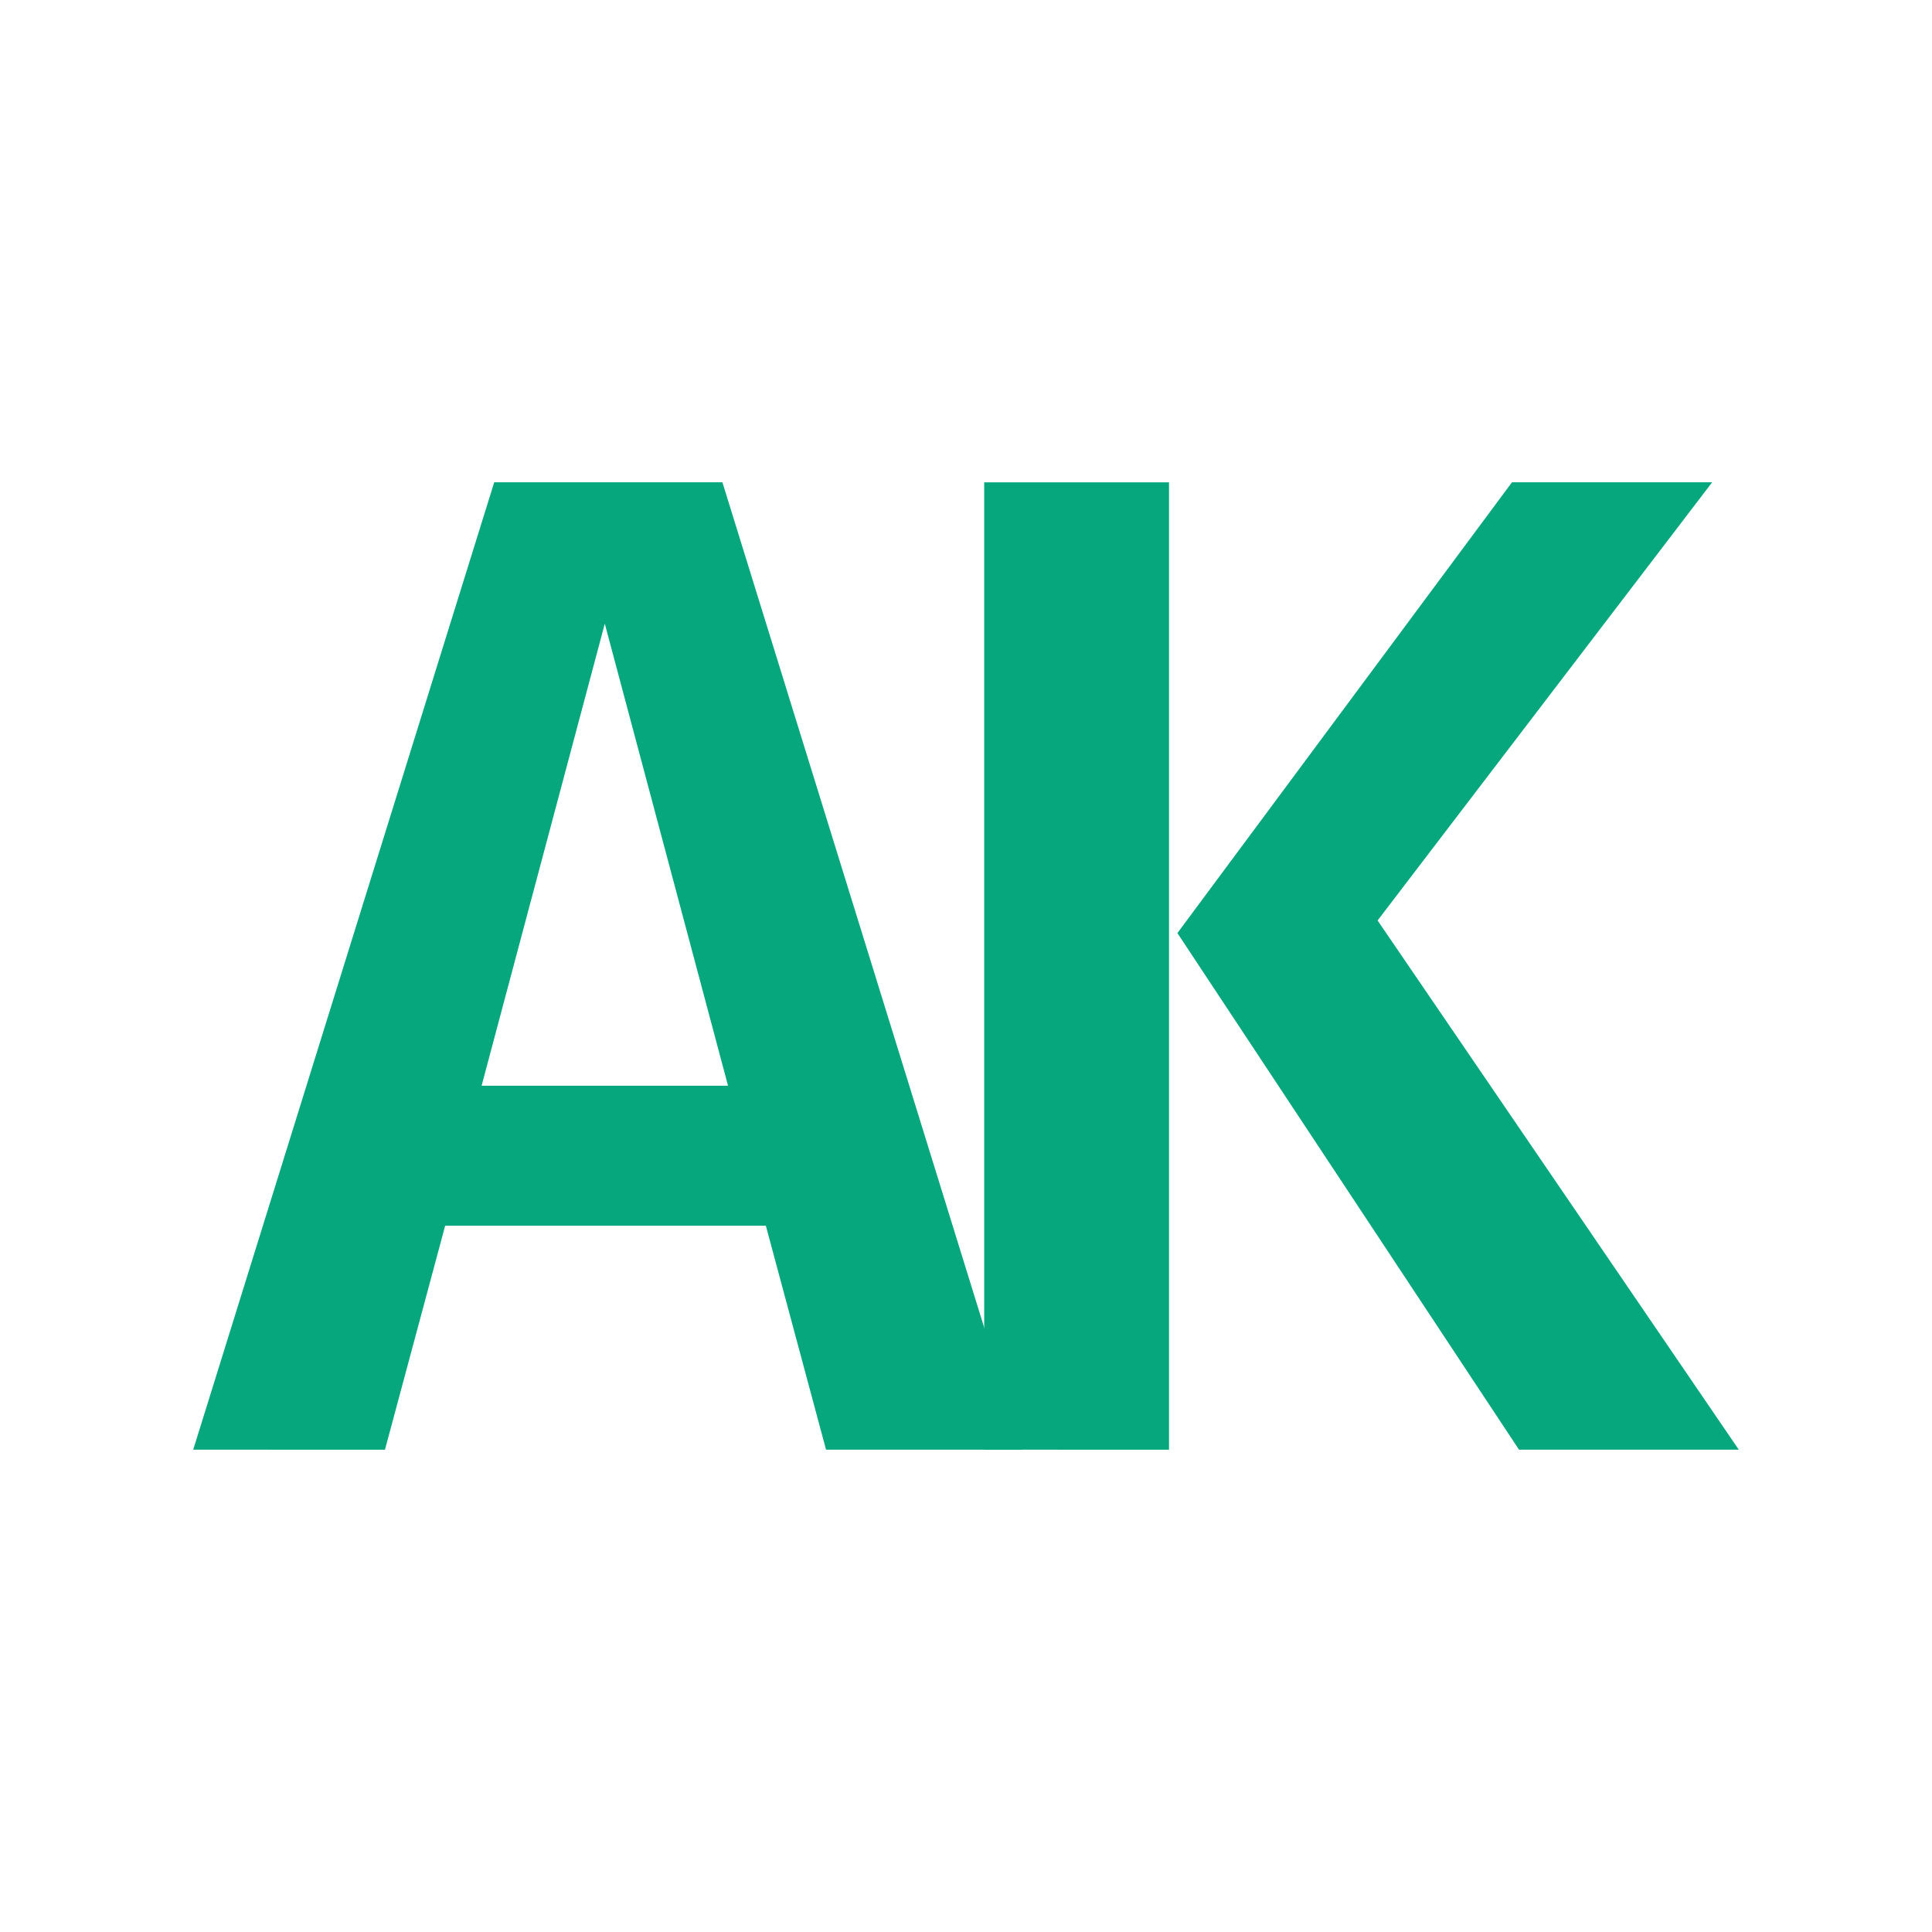
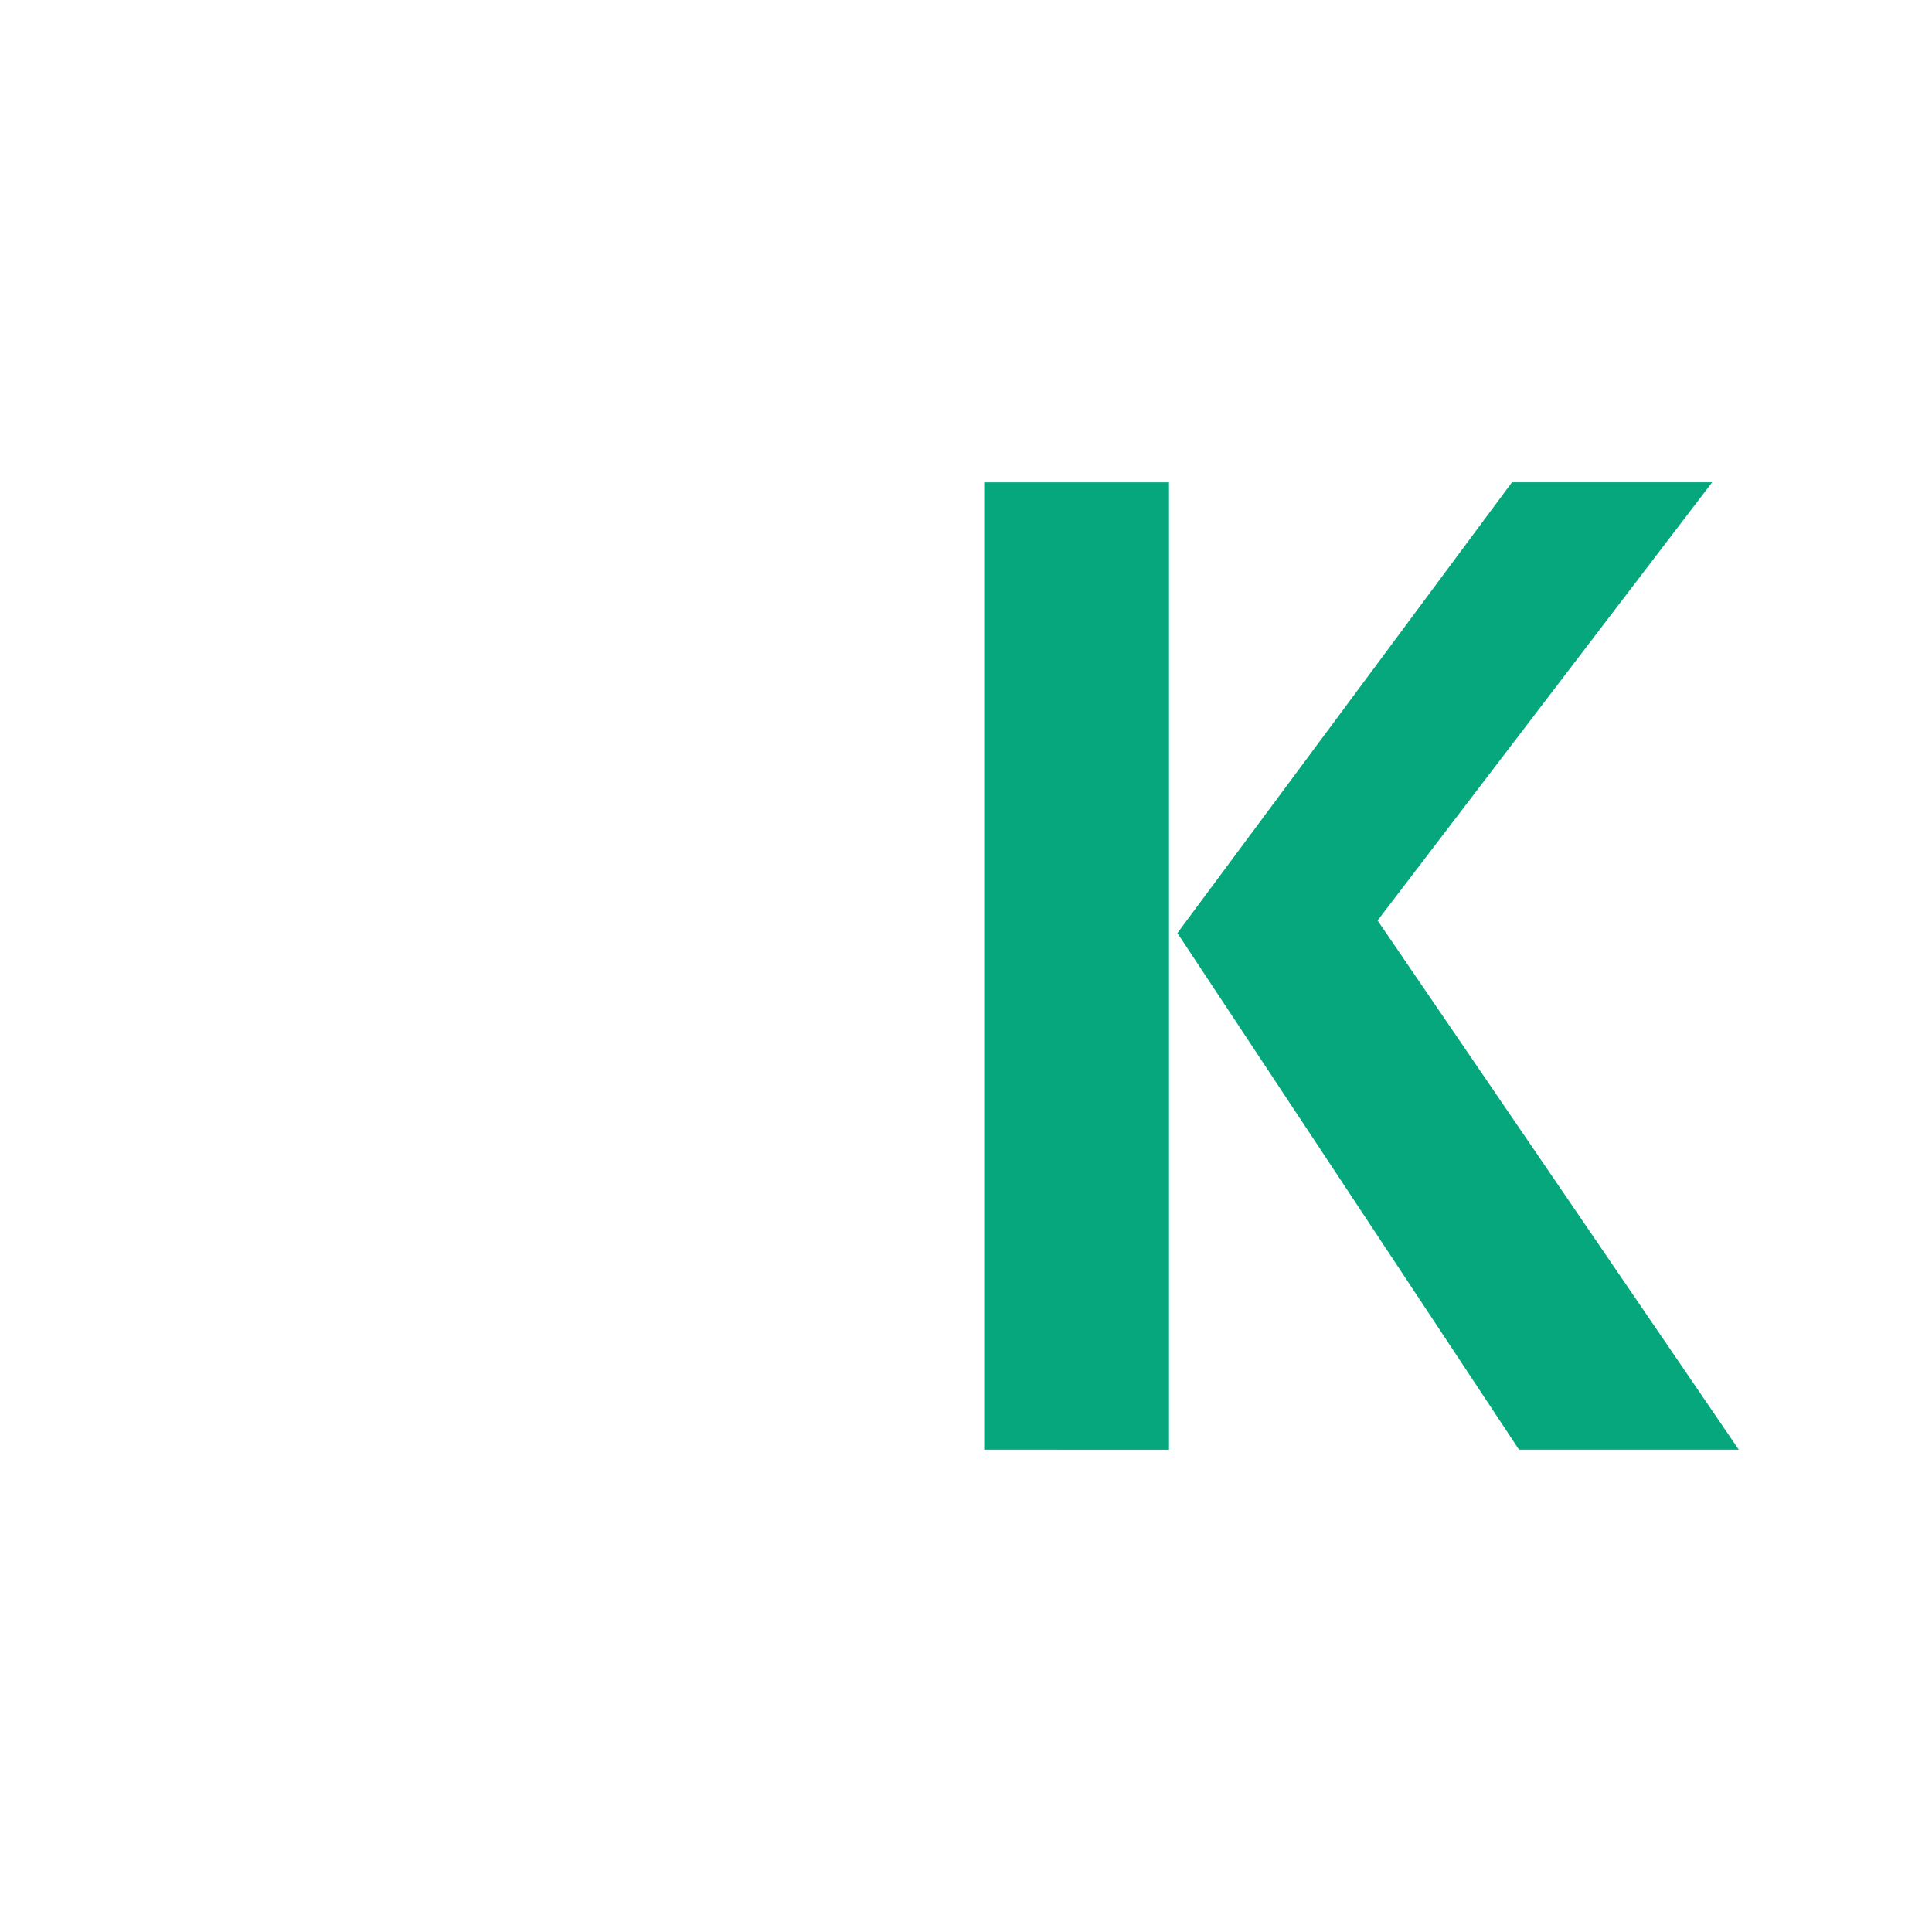
<svg xmlns="http://www.w3.org/2000/svg" version="1.1" x="0px" y="0px" viewBox="0 0 500 500" style="enable-background:new 0 0 500 500;" xml:space="preserve">
  <style type="text/css">
	.st0{display:none;}
	.st1{display:inline;}
	.st2{fill:#06A77D;}
</style>
  <g id="Layer_1">
</g>
  <g id="text" class="st0">
    <g class="st1">
-       <path class="st2" d="M250,57.62c3.67,31.95,5.41,64.09,6.65,96.19c2.9,96.24,1.84,192.59-6.65,288.57    c-8.5-95.98-9.56-192.33-6.65-288.57C244.59,121.7,246.33,89.57,250,57.62L250,57.62z" />
-     </g>
+       </g>
    <g class="st1">
      <line x1="114.48" y1="251.2" x2="330.59" y2="83.81" />
      <path class="st2" d="M114.48,251.2c31.18-33.46,66.48-62.84,102.48-90.89c36.28-27.72,73.5-54.47,113.63-76.5    c-31.37,33.34-66.57,62.69-102.48,90.89C191.95,202.54,154.68,229.37,114.48,251.2L114.48,251.2z" />
    </g>
    <g class="st1">
-       <line x1="334.87" y1="409.22" x2="114" y2="251" />
-       <path class="st2" d="M334.87,409.22c-41.52-18.73-79.73-44.02-116.47-70.68C181.82,311.62,145.98,283.42,114,251    c40.99,19.85,79.22,44.71,116.47,70.68C267.53,347.89,303.78,375.93,334.87,409.22L334.87,409.22z" />
-     </g>
+       </g>
    <g class="st1">
      <path class="st2" d="M250,19.4l133.25,113.36v234.48L250,480.6L116.75,367.24V132.76L250,19.4 M250,6.27L106.75,128.14v243.73    L250,493.73l143.25-121.86V128.14L250,6.27L250,6.27z" />
    </g>
  </g>
  <g id="Layer_3">
    <g>
-       <path class="st2" d="M115.21,317.21l-15.58,57.97H50l77.9-250.36h59.06l77.54,250.36h-50.72l-15.58-57.97H115.21z M156.52,161.41    l-31.88,119.57h63.77L156.52,161.41z" />
-     </g>
+       </g>
    <g>
      <path class="st2" d="M254.71,375.18V124.82h47.83v250.36H254.71z M450,375.18h-56.88l-88.41-133.7l86.59-116.67h51.81    l-86.59,113.41L450,375.18z" />
    </g>
  </g>
</svg>